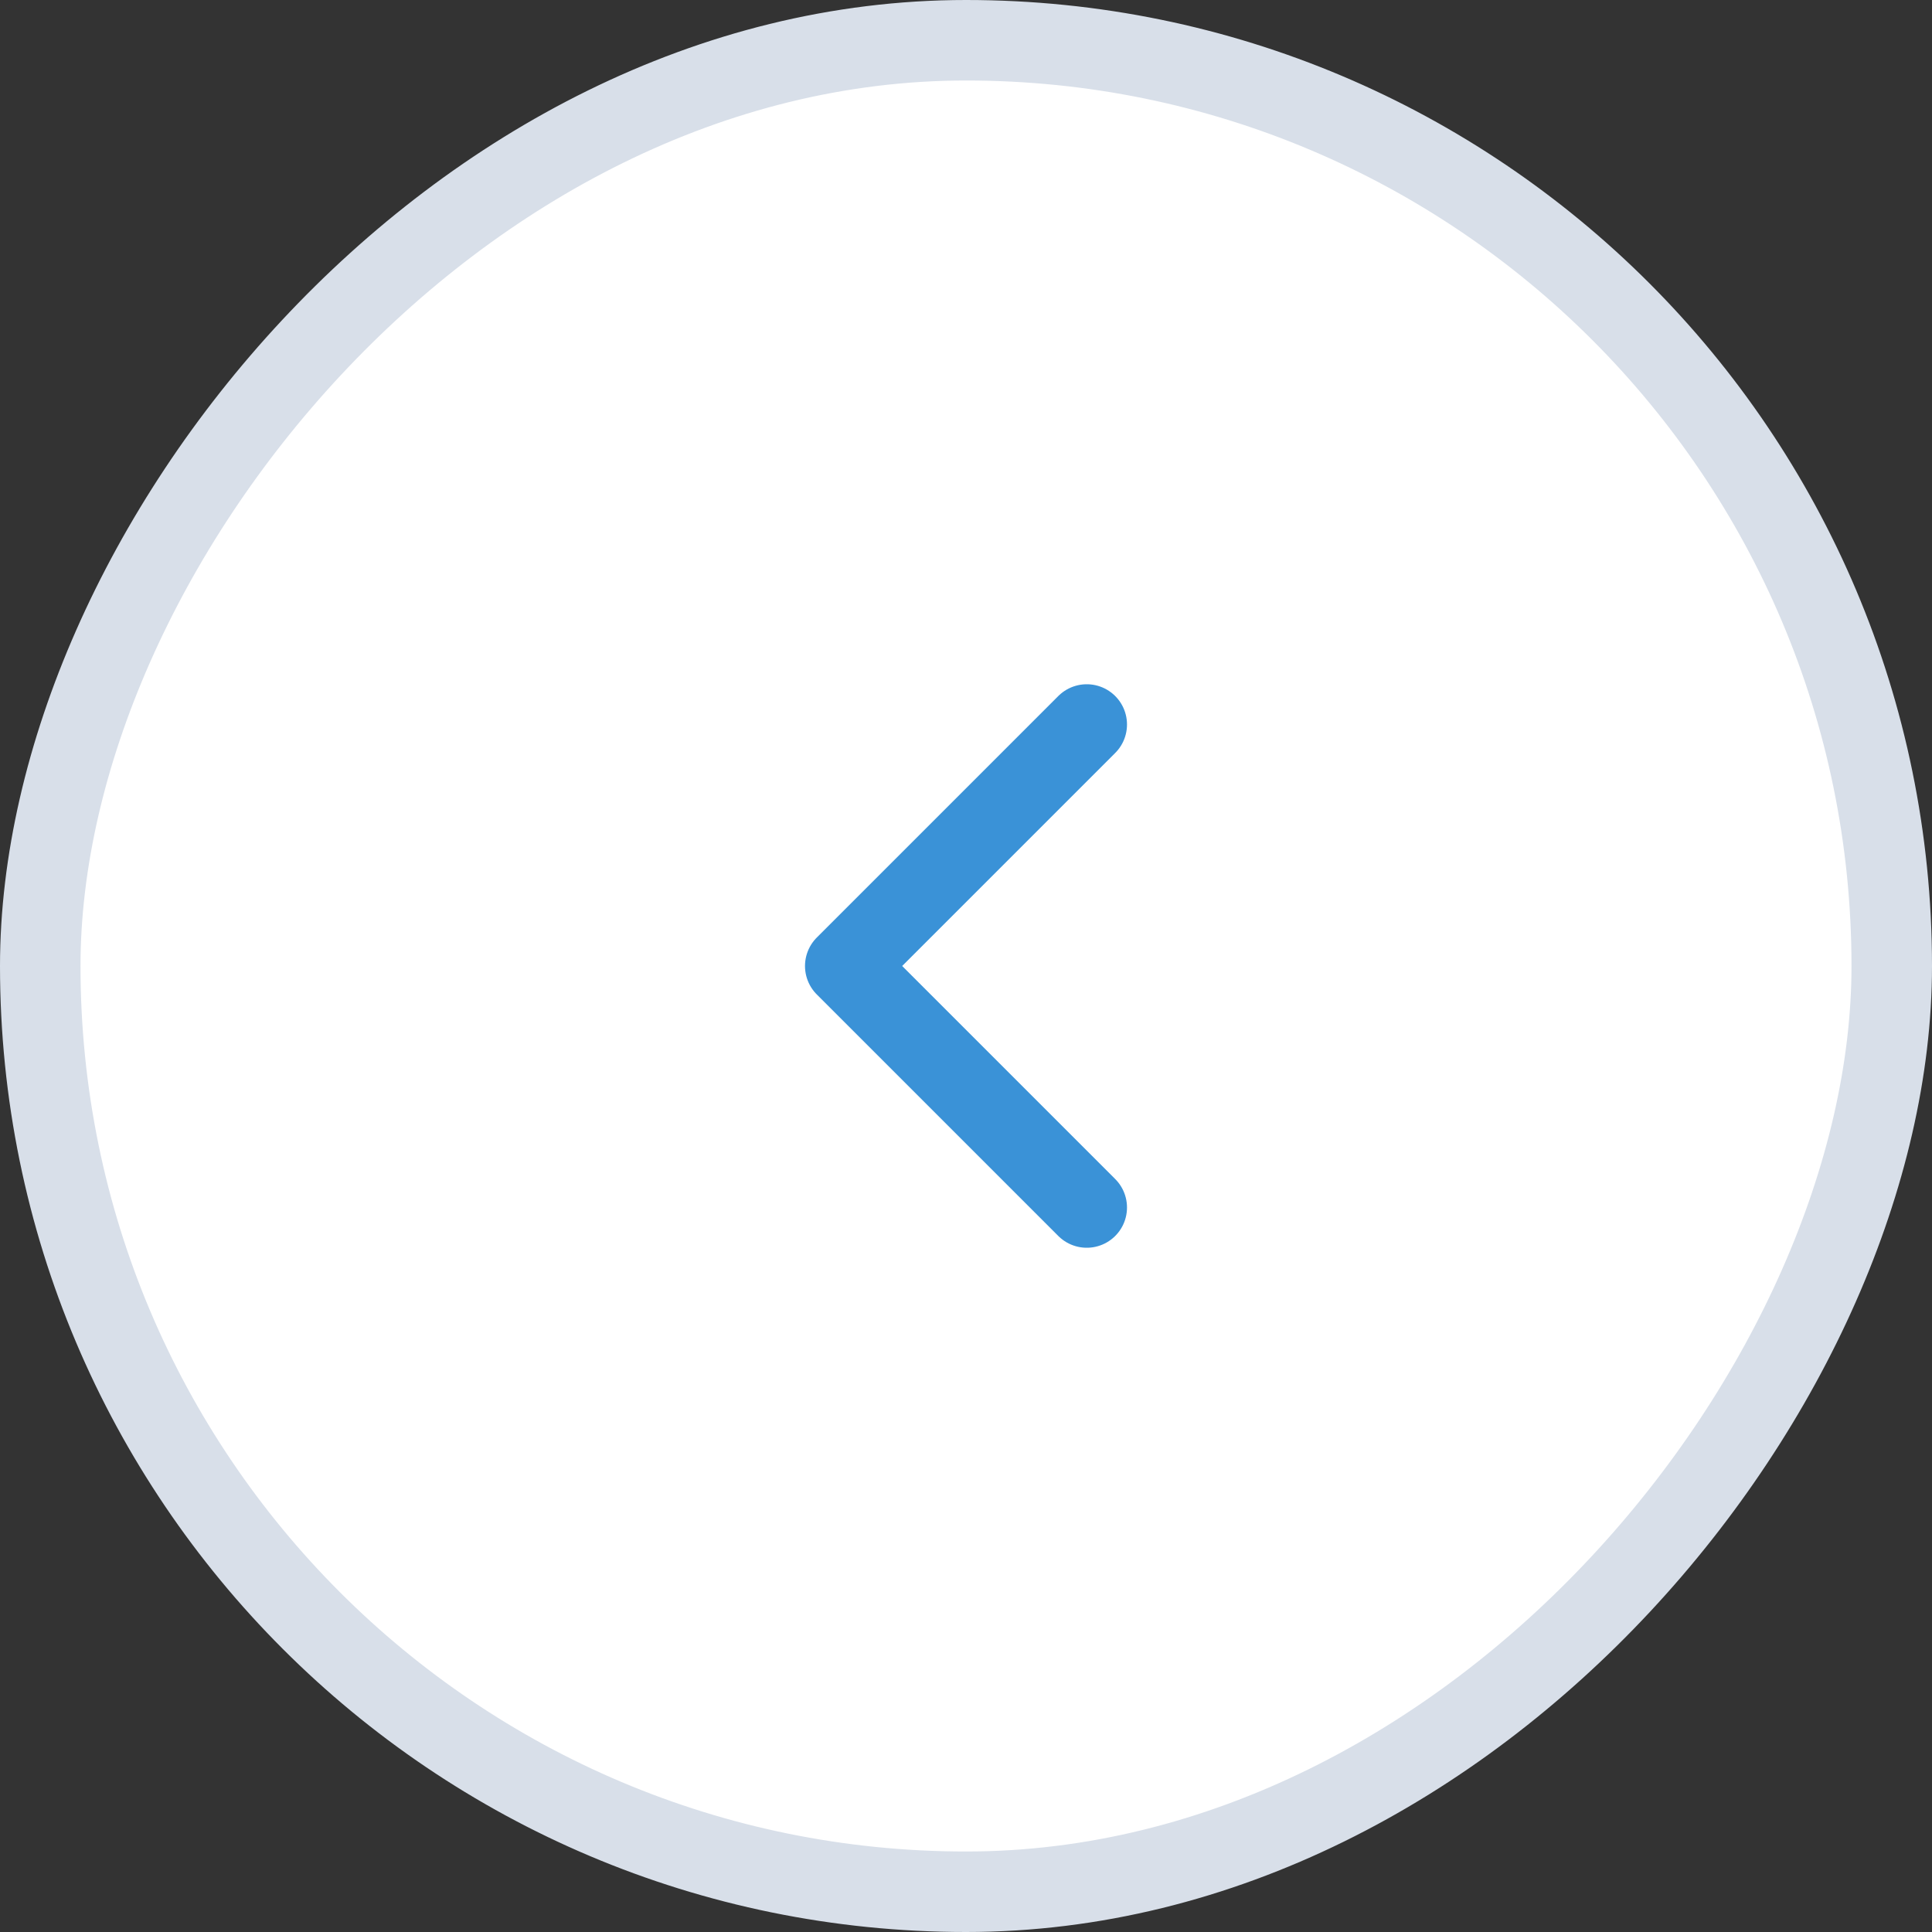
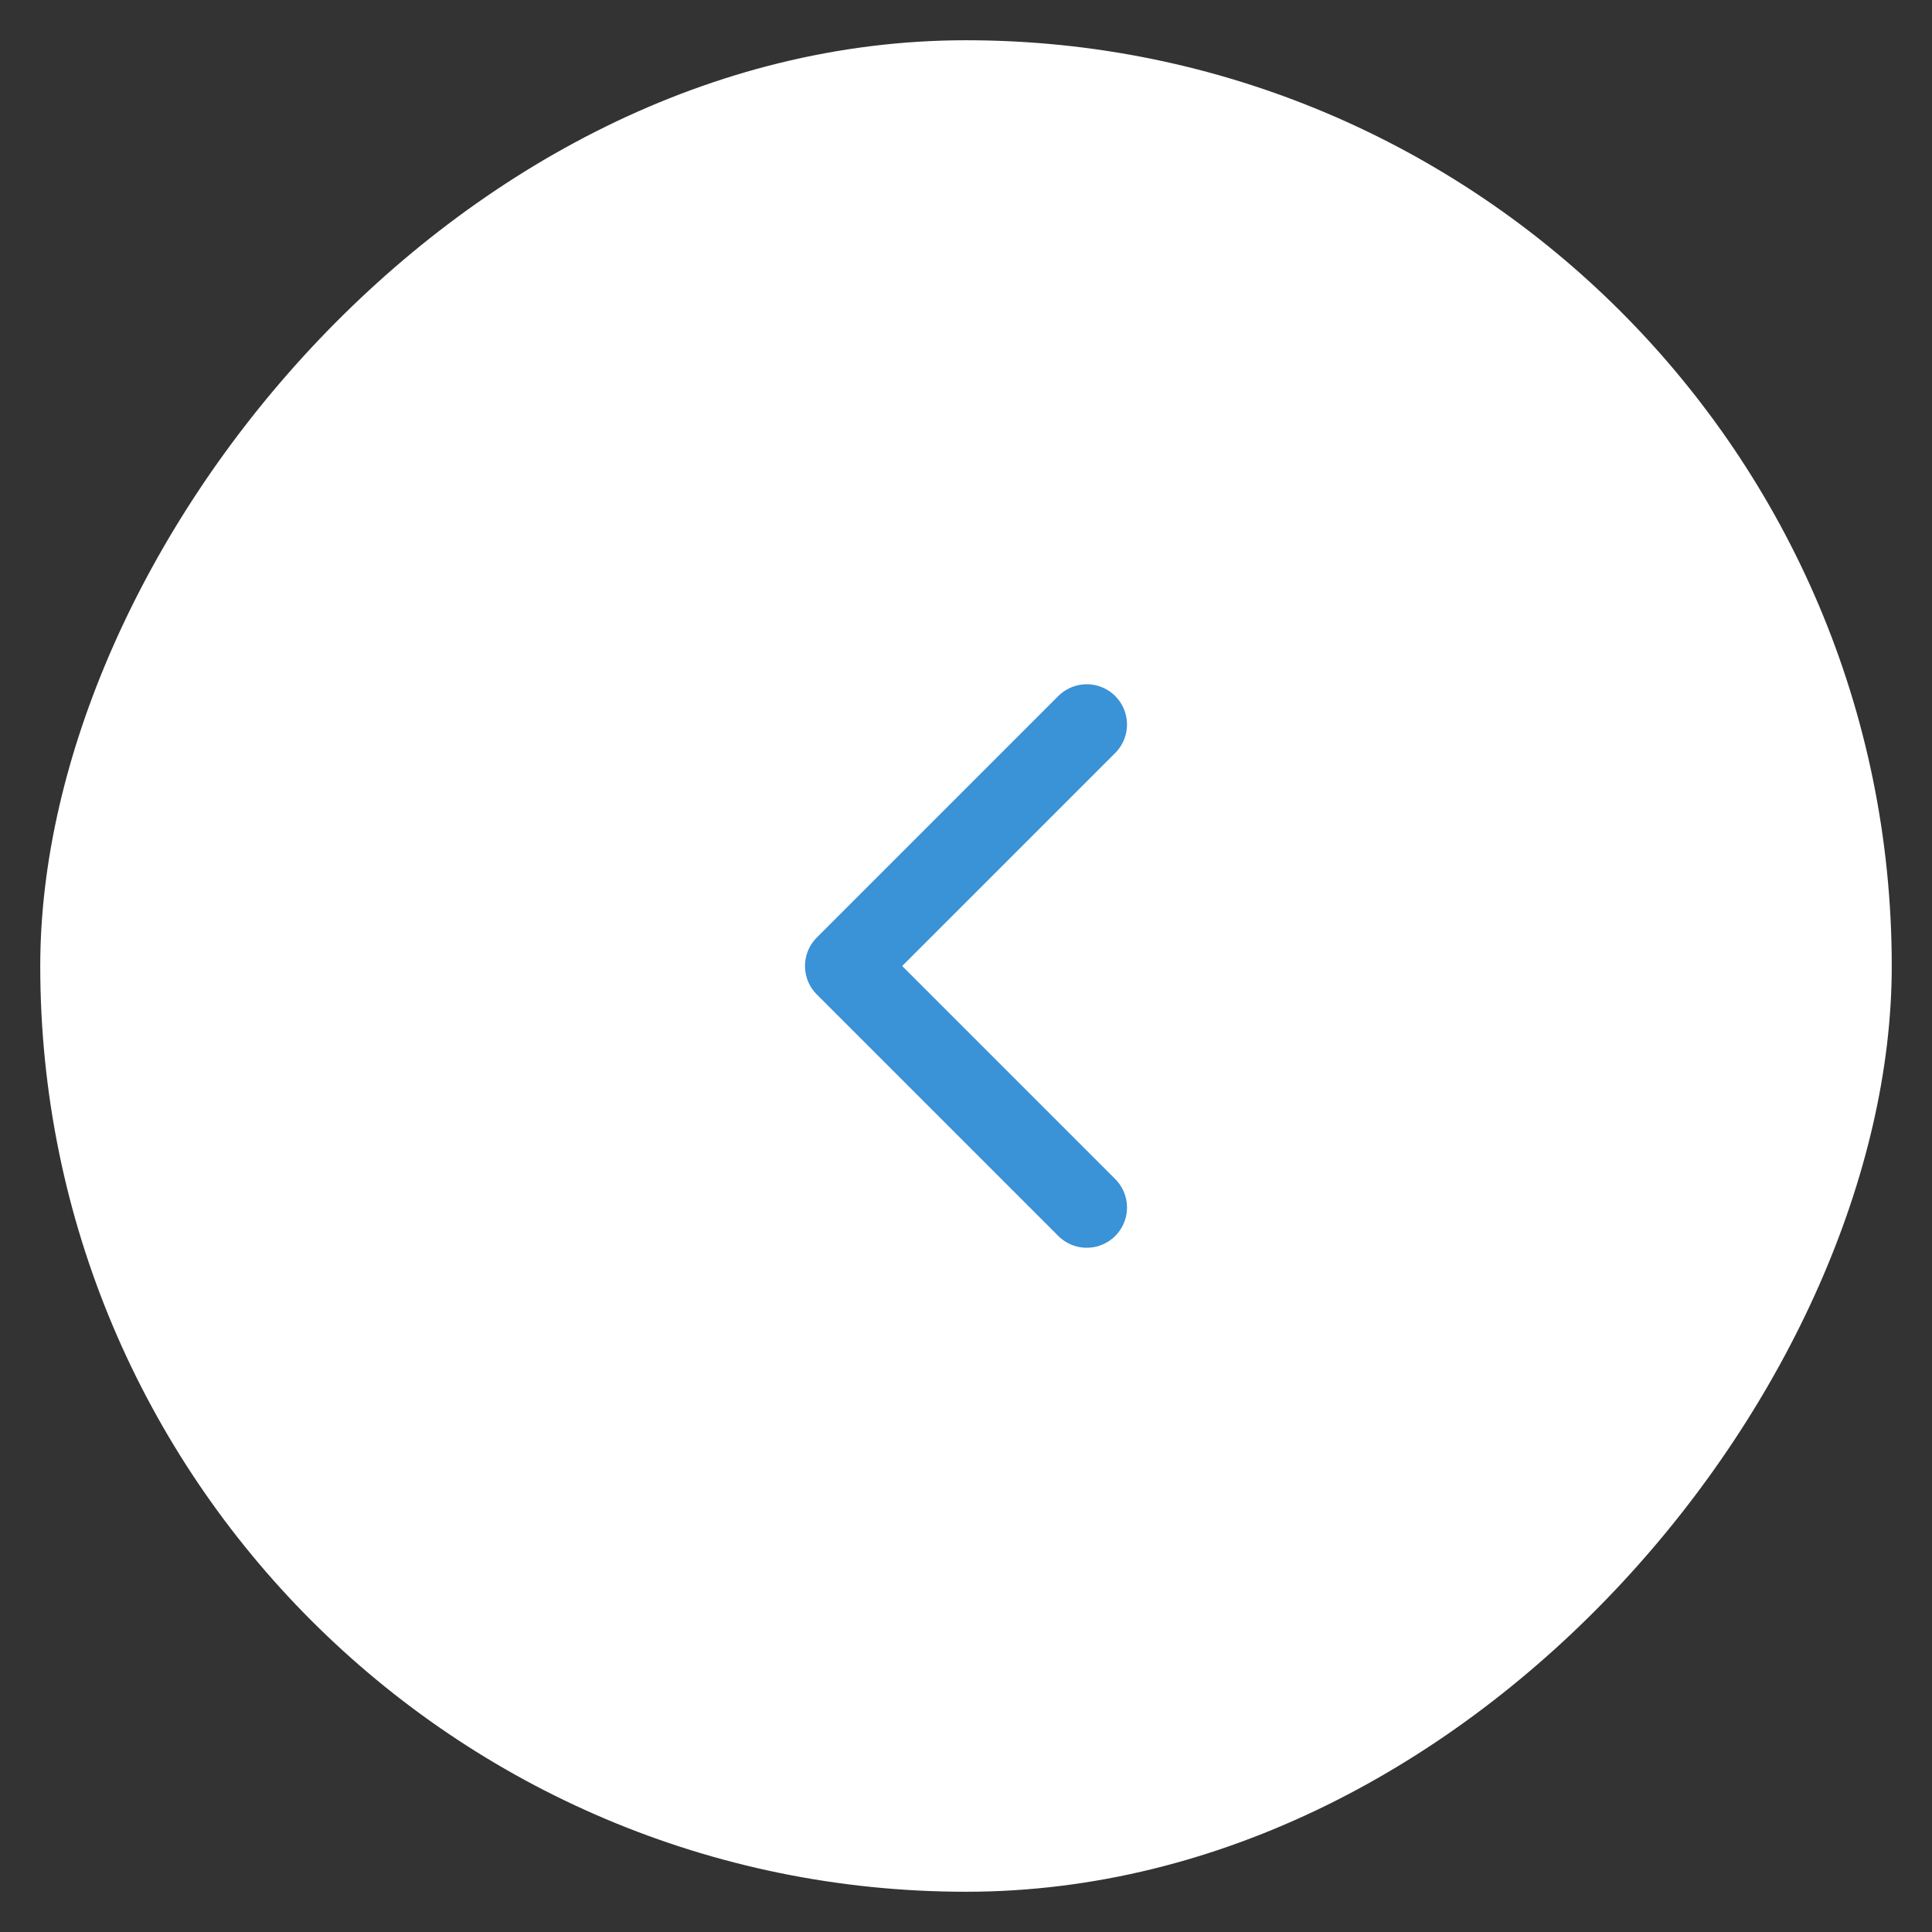
<svg xmlns="http://www.w3.org/2000/svg" width="48" height="48" viewBox="0 0 48 48" fill="none">
  <rect x="0" y="0" width="48" height="48" fill="#333333" stroke="none" />
  <rect x="-1" y="1" width="46" height="46" rx="23" transform="matrix(-1 0 0 1 46 0)" fill="white" />
-   <rect x="-1" y="1" width="46" height="46" rx="23" transform="matrix(-1 0 0 1 46 0)" stroke="#D8DFE9" stroke-width="2" />
  <path d="M27 30L21 24L27 18" stroke="#3A92D7" stroke-width="2" stroke-linecap="round" stroke-linejoin="round" />
</svg>